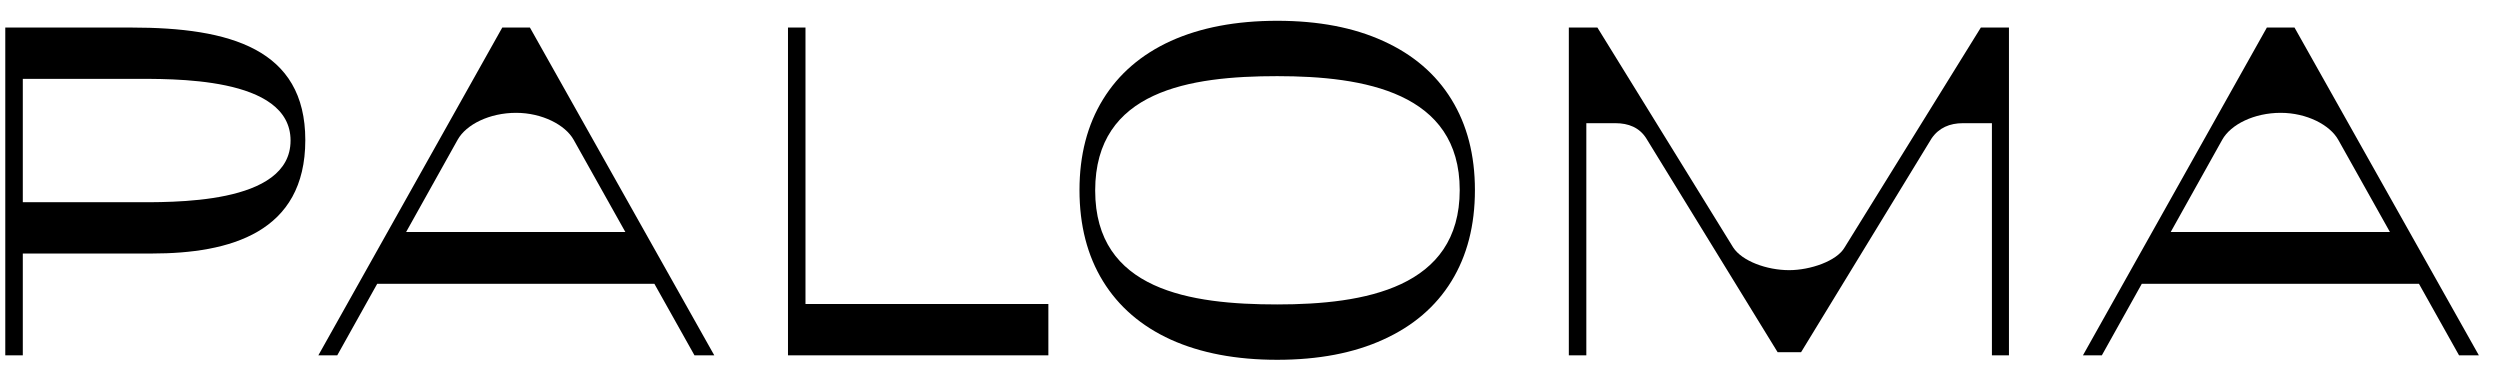
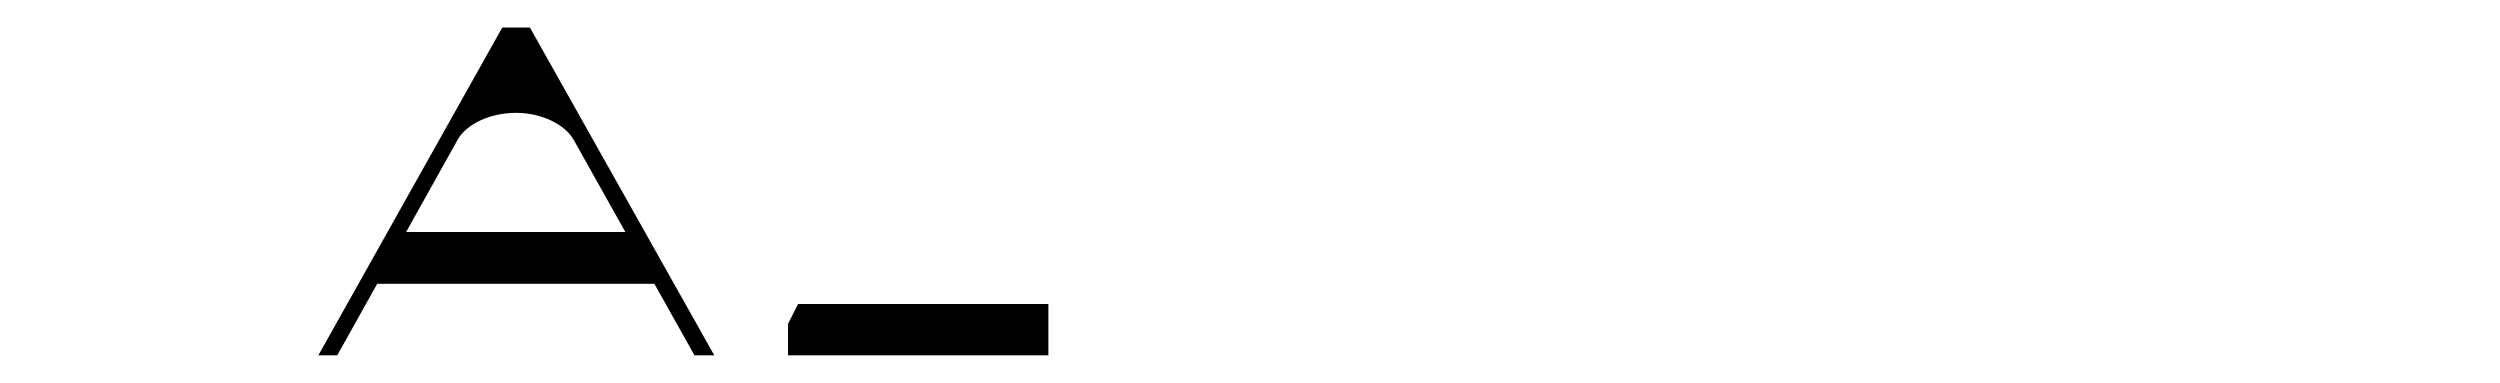
<svg xmlns="http://www.w3.org/2000/svg" width="98" height="15" viewBox="0 0 98 15" fill="none">
-   <path d="M0.207 1.08H5.157C9.004 1.08 11.968 1.91 11.968 5.492C11.968 9.118 9.018 9.938 5.952 9.938H0.604L0.894 9.258V13.928H0.207V1.08ZM0.604 7.927H5.157C6.71 7.927 11.39 8.049 11.39 5.509C11.39 2.977 6.701 3.092 5.157 3.092H0.604L0.894 2.189V8.589L0.604 7.927Z" fill="black" />
  <path d="M19.689 1.08H20.773L27.999 13.928H27.223L22.487 5.479C22.161 4.896 21.252 4.423 20.231 4.423C19.191 4.423 18.275 4.877 17.939 5.479L13.221 13.928H12.48L19.689 1.08ZM15.335 9.095H25.073L25.705 11.124H14.703L15.335 9.095Z" fill="black" />
-   <path d="M30.889 1.08H31.575V12.696L31.286 11.917H41.096V13.928H30.889V1.08Z" fill="black" />
-   <path d="M42.316 7.451C42.316 6.078 42.624 4.893 43.238 3.896C43.852 2.898 44.737 2.135 45.894 1.607C47.062 1.079 48.453 0.815 50.067 0.815C51.681 0.815 53.066 1.079 54.222 1.607C55.39 2.135 56.282 2.898 56.896 3.896C57.51 4.893 57.817 6.078 57.817 7.451C57.817 8.835 57.51 10.026 56.896 11.024C56.282 12.021 55.39 12.784 54.222 13.312C53.066 13.84 51.681 14.104 50.067 14.104C48.453 14.104 47.062 13.84 45.894 13.312C44.737 12.784 43.852 12.021 43.238 11.024C42.624 10.026 42.316 8.835 42.316 7.451ZM42.931 7.468C42.931 11.381 46.666 11.934 50.067 11.934C53.486 11.934 57.221 11.294 57.221 7.451C57.221 3.617 53.471 2.985 50.067 2.985C46.65 2.985 42.931 3.545 42.931 7.468Z" fill="black" />
-   <path d="M61.498 1.08H62.618L67.94 9.699C68.289 10.237 69.26 10.59 70.134 10.59C70.967 10.59 72.005 10.232 72.309 9.699L77.649 1.08H78.751V13.928H78.083V4.829H76.945C76.434 4.829 76.005 5.006 75.717 5.428L70.603 13.805H69.682L64.536 5.428C64.266 4.996 63.831 4.829 63.326 4.829H62.184V13.928H61.498V1.08Z" fill="black" />
-   <path d="M88.861 1.08H89.945L97.171 13.928H96.394L91.659 5.479C91.332 4.896 90.424 4.423 89.403 4.423C88.363 4.423 87.447 4.877 87.111 5.479L82.393 13.928H81.652L88.861 1.08ZM84.507 9.095H94.245L94.877 11.124H83.874L84.507 9.095Z" fill="black" />
+   <path d="M30.889 1.08V12.696L31.286 11.917H41.096V13.928H30.889V1.08Z" fill="black" />
</svg>